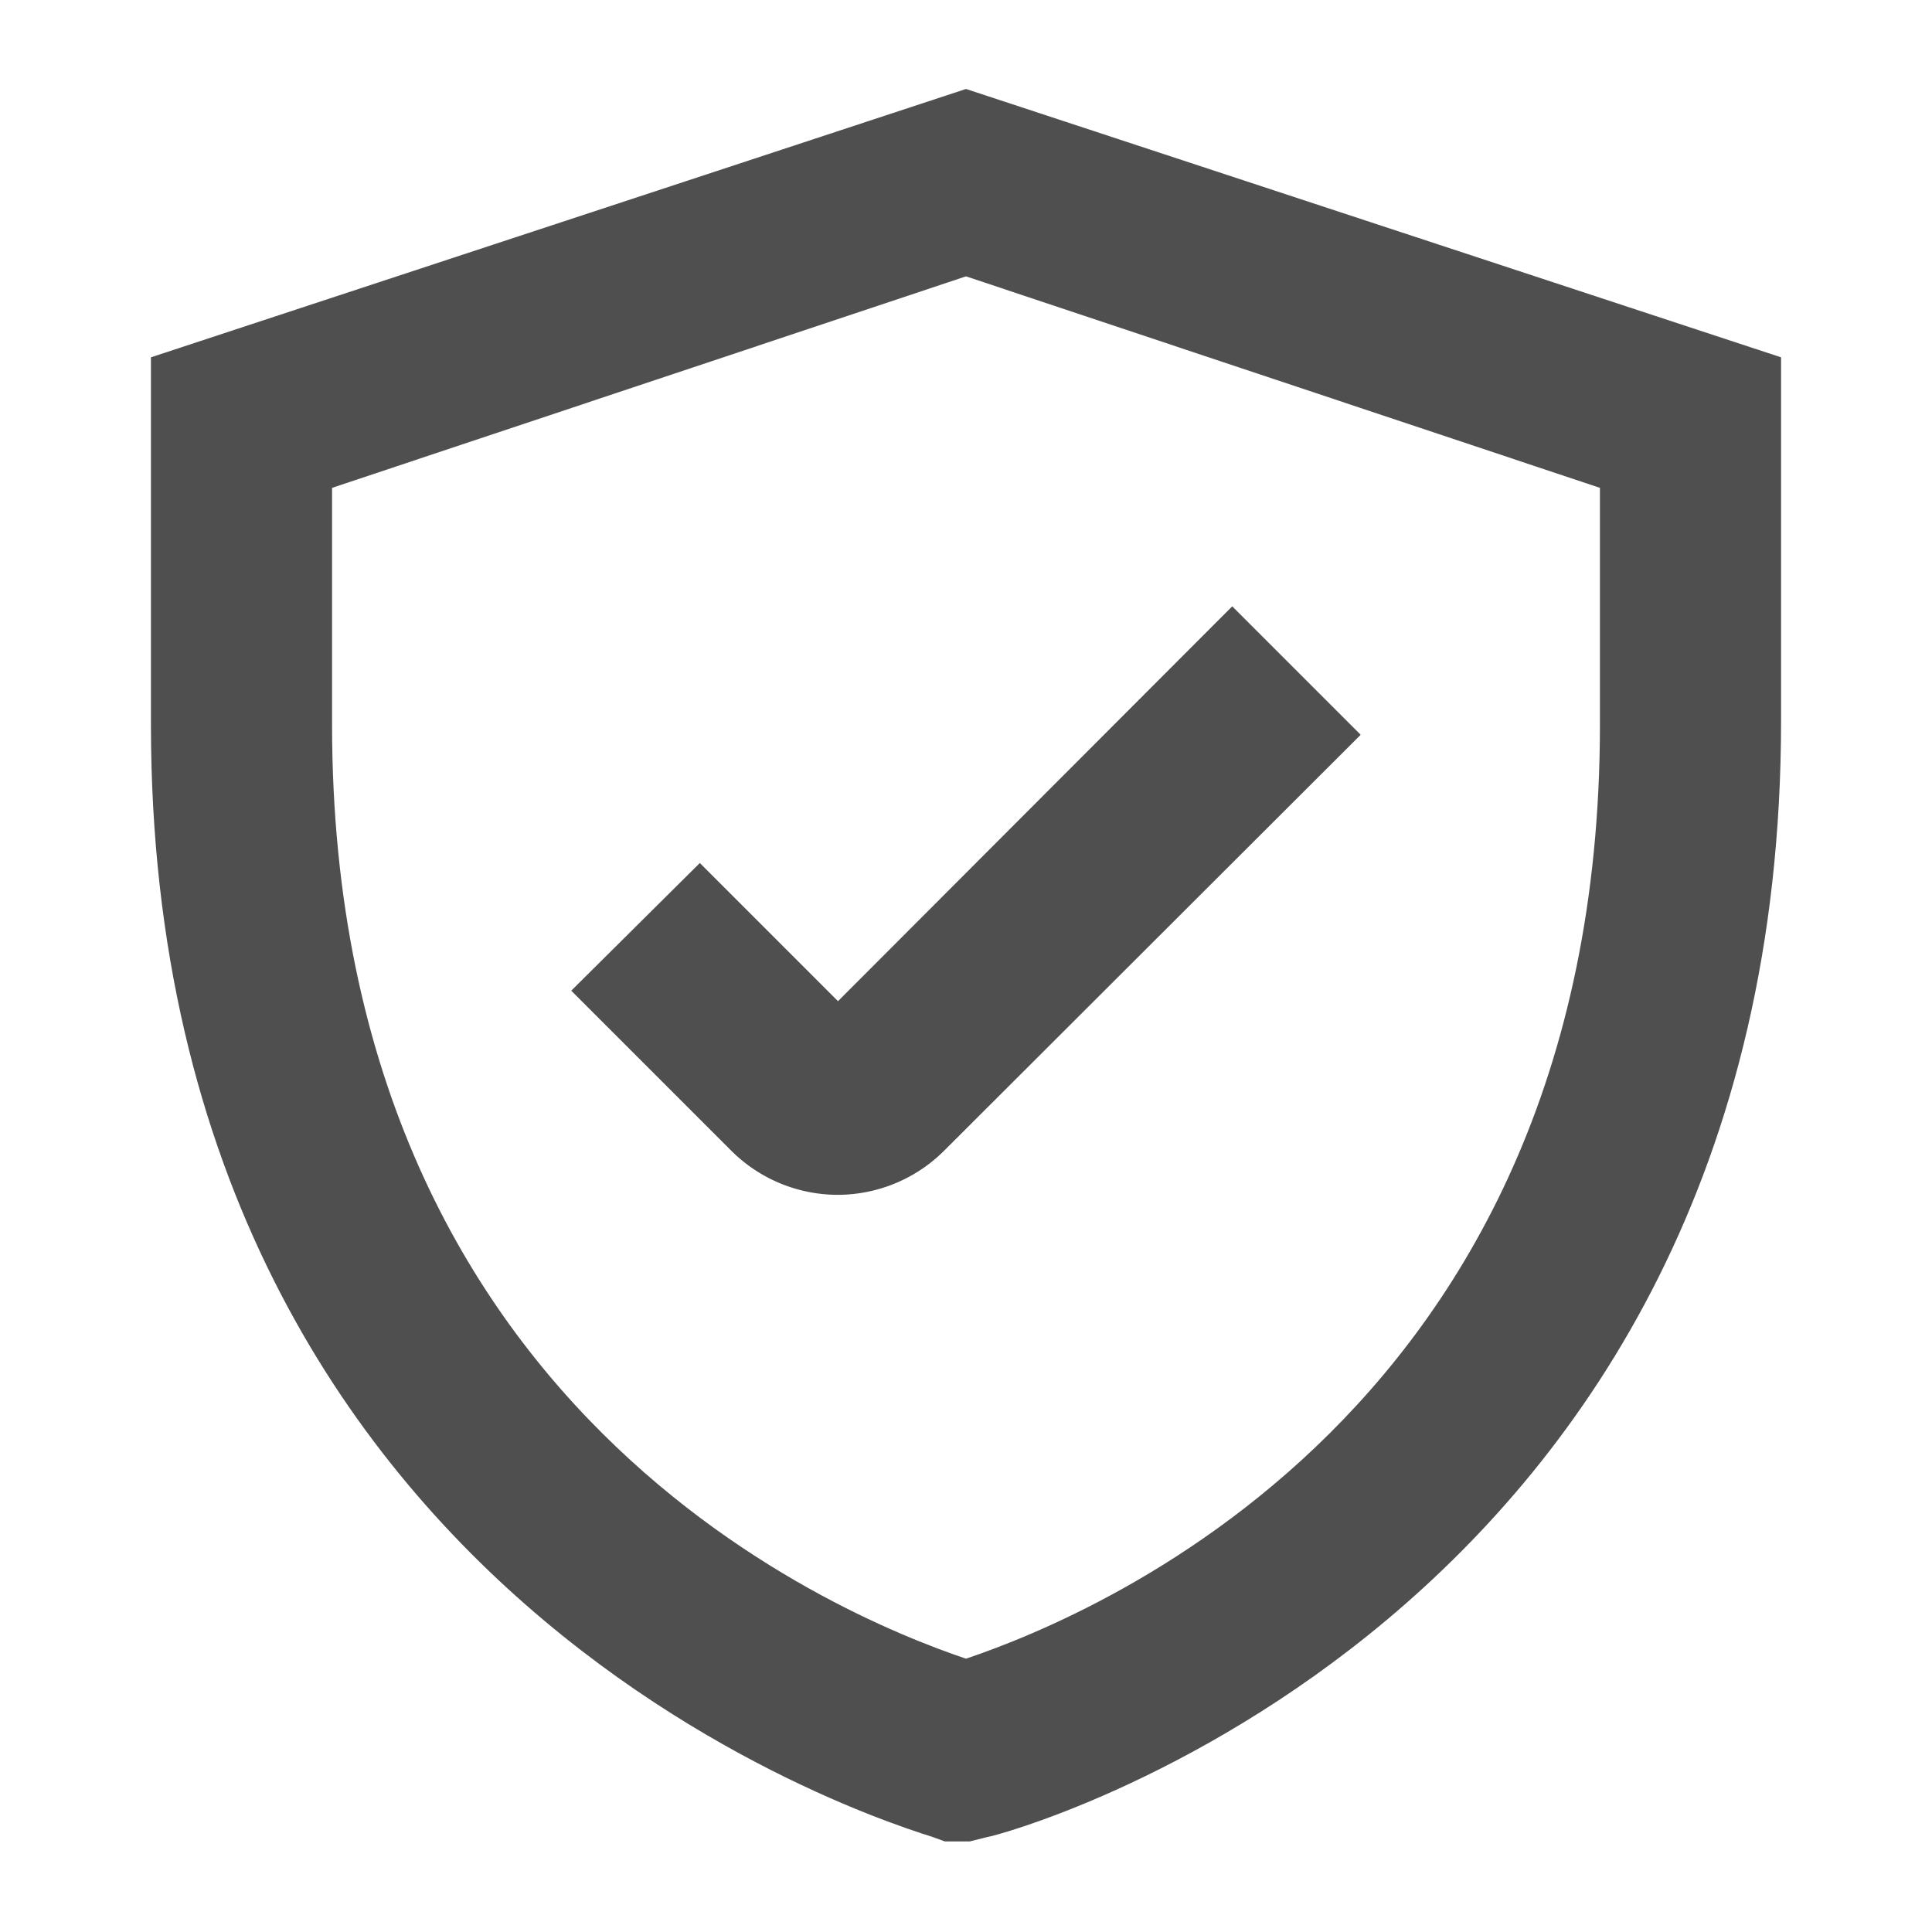
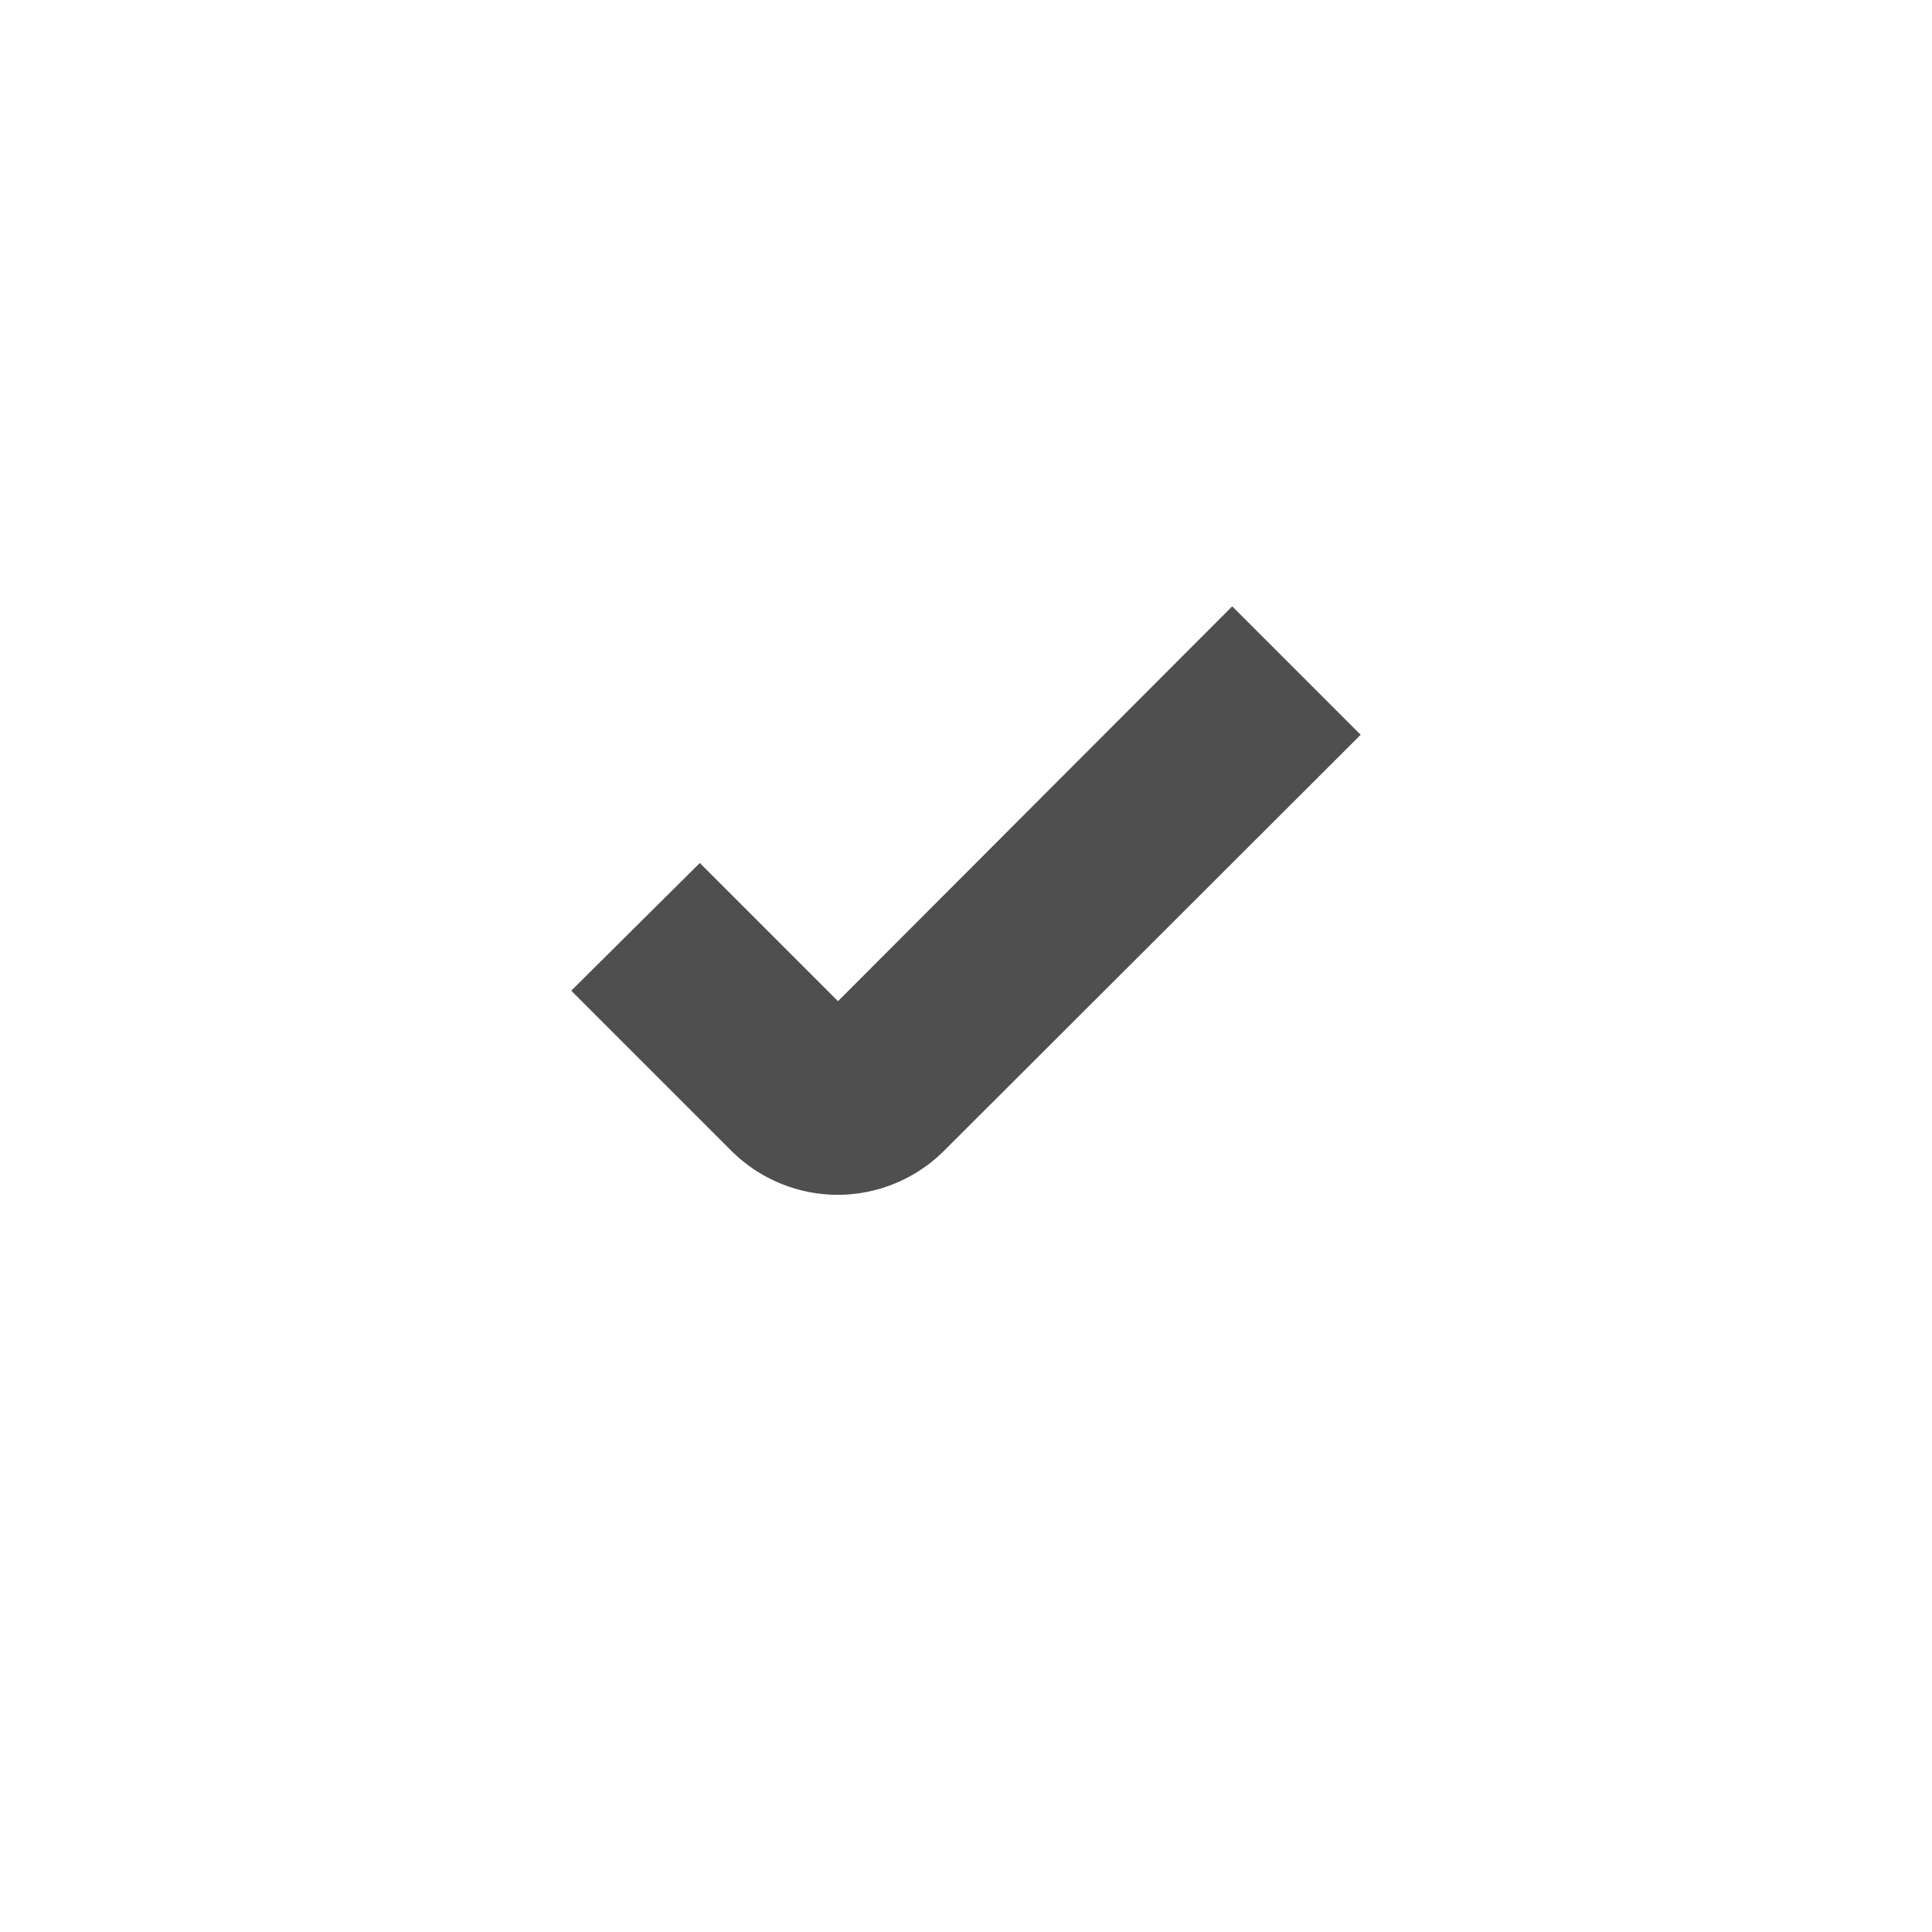
<svg xmlns="http://www.w3.org/2000/svg" stroke="#4f4f4f" id="Outlined" viewBox="0 0 32 32" height="800px" width="800px" fill="#4f4f4f">
  <g stroke-width="0" id="SVGRepo_bgCarrier" />
  <g stroke-linejoin="round" stroke-linecap="round" id="SVGRepo_tracerCarrier" />
  <g id="SVGRepo_iconCarrier">
    <title />
    <g id="Fill">
-       <path d="M16,2,3,6.28V12C3,26.61,15.63,29.94,15.76,30L16,30l.24-.06c.13,0,12.76-3.36,12.76-18V6.28ZM27,12c0,12.1-9.31,15.45-11,16C14.31,27.45,5,24.1,5,12V7.72L16,4.05,27,7.72Z" />
      <path d="M11.59,15l-1.42,1.41,2.29,2.29a2,2,0,0,0,1.42.59,2,2,0,0,0,1.41-.59l6.54-6.53-1.42-1.42-6.53,6.54Z" />
    </g>
  </g>
</svg>